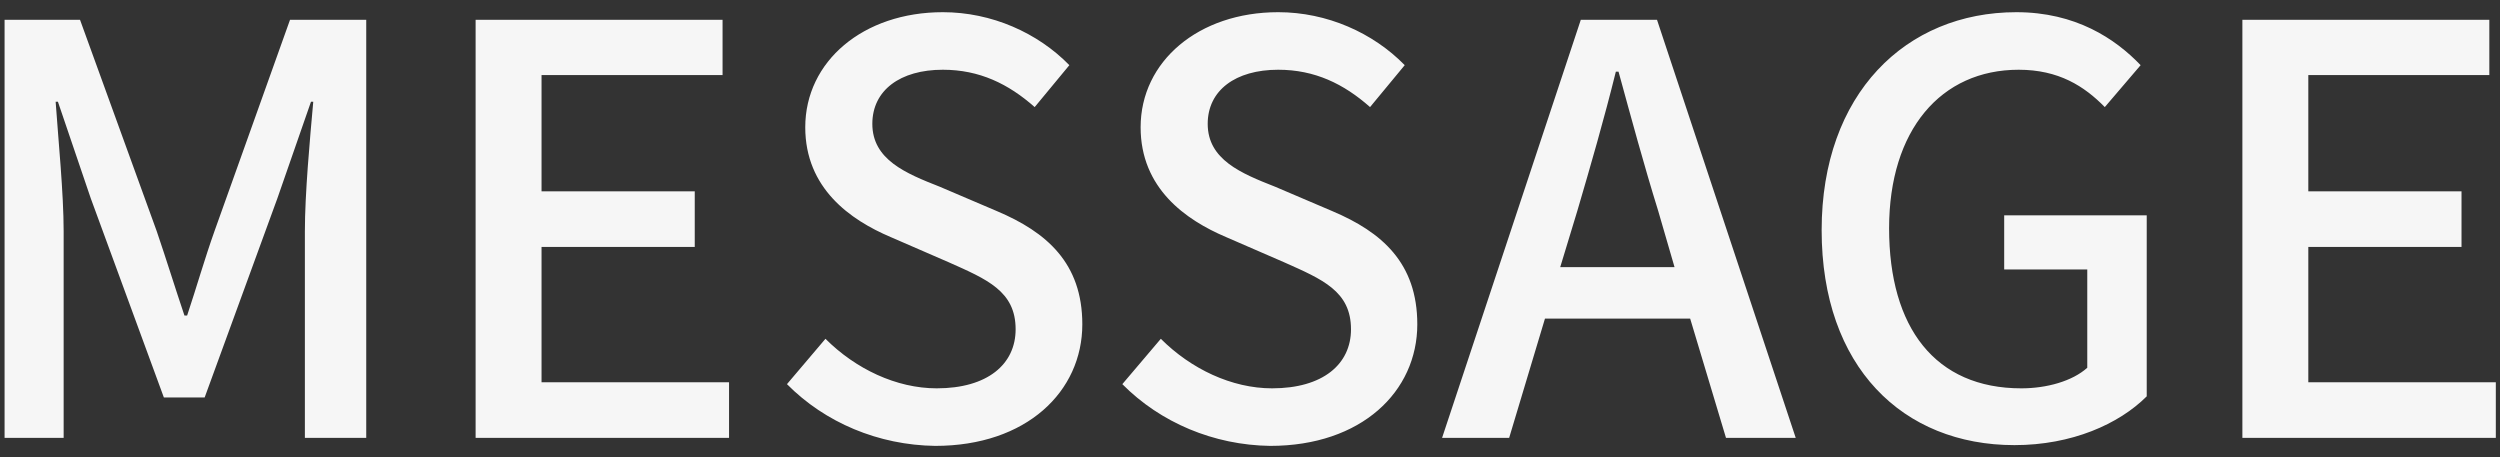
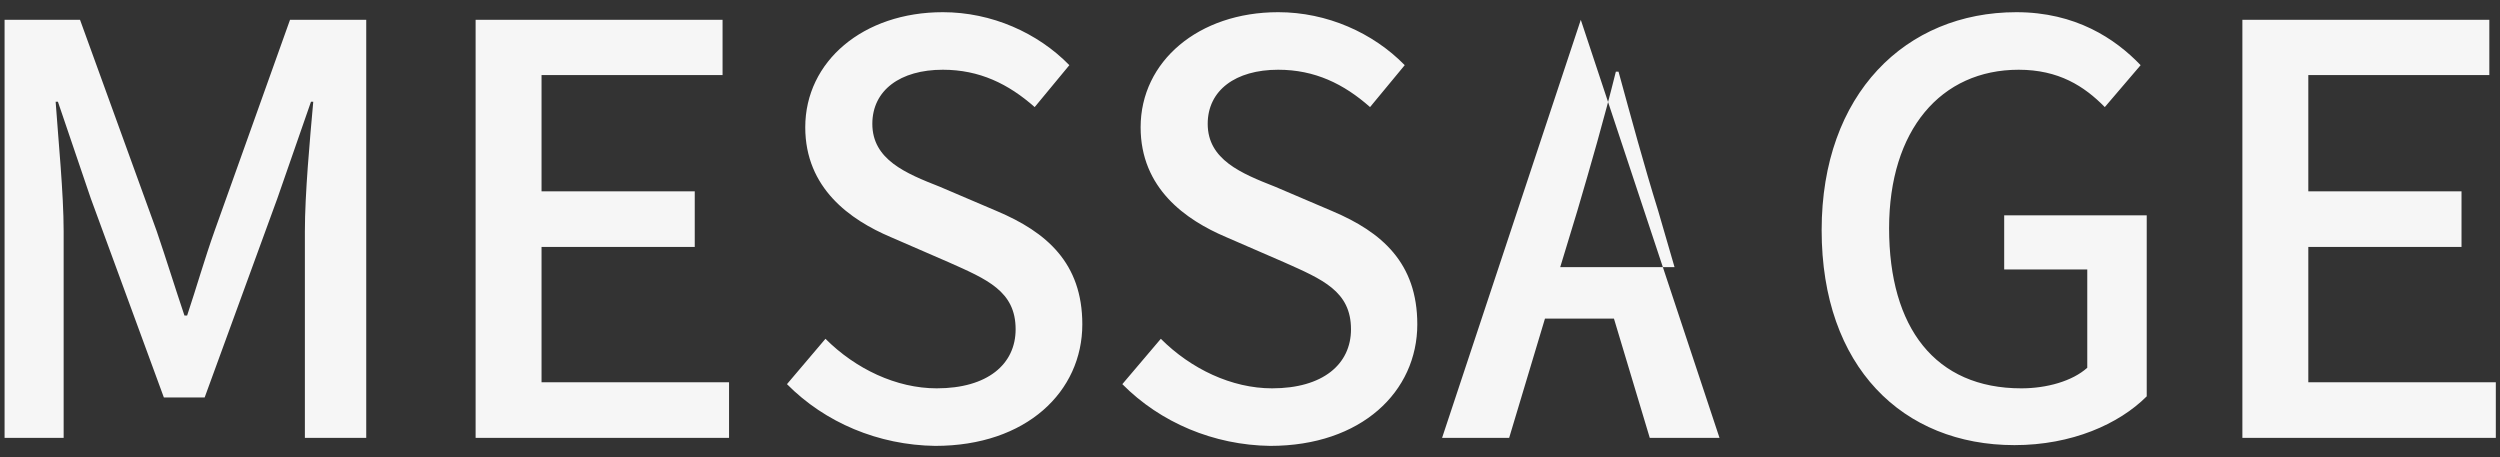
<svg xmlns="http://www.w3.org/2000/svg" version="1.1" viewBox="0 0 656 120" style="enable-background:new 0 0 656 120">
  <rect x="0" y="0" width="656" height="120" fill="#333333" stroke="none" />
  <style>
    .st1{fill:#f6f6f6}
  </style>
  <g style="enable-background:new">
-     <path class="st1" d="M1.2 5.2H21l20.1 55.4c2.5 7.3 4.8 14.8 7.3 22.2h.7c2.5-7.5 4.6-14.9 7.2-22.2L76.1 5.2h20v109.7H80V60.7c0-9.8 1.3-24 2.2-34h-.6L72.8 52l-19.1 52.3H43L23.8 52l-8.6-25.3h-.6c.7 10 2.1 24.1 2.1 34v54.2H1.2V5.2zM124.8 5.2h64.8v14.5h-47.5v30.5h40.2v14.6h-40.2v35.5h49.2v14.6h-66.5V5.2zM206.5 100.8l10.1-11.9c7.9 7.9 18.6 13 29.2 13 13.3 0 20.7-6.3 20.7-15.5 0-10-7.5-13.1-17.6-17.6l-15.2-6.6c-10.6-4.5-22.4-12.8-22.4-28.8 0-17.3 15.2-30.2 36.1-30.2 12.8 0 24.9 5.4 33.2 13.9l-9.1 11c-6.9-6.1-14.5-9.8-24.1-9.8-11.2 0-18.5 5.4-18.5 14.2 0 9.4 8.8 13 17.7 16.5l15 6.4c13 5.5 22.4 13.6 22.4 29.7 0 17.6-14.6 31.9-38.6 31.9-14.9-.2-28.9-6.1-38.9-16.2zM294.5 100.8l10.1-11.9c7.9 7.9 18.6 13 29.2 13 13.3 0 20.7-6.3 20.7-15.5 0-10-7.5-13.1-17.6-17.6l-15.2-6.6c-10.6-4.5-22.4-12.8-22.4-28.8 0-17.3 15.2-30.2 36.1-30.2 12.8 0 24.9 5.4 33.2 13.9l-9.1 11c-6.9-6.1-14.5-9.8-24.1-9.8-11.2 0-18.5 5.4-18.5 14.2 0 9.4 8.8 13 17.7 16.5l15 6.4c13 5.5 22.3 13.6 22.3 29.7 0 17.6-14.6 31.9-38.6 31.9-14.8-.2-28.8-6.1-38.8-16.2zM443.5 83.6h-38.1l-9.4 31.3h-17.6L414.8 5.2h20l36.4 109.7h-18.3l-9.4-31.3zm-4.1-13.5-4.3-14.8c-3.7-11.9-7-24.1-10.4-36.5h-.7c-3.1 12.5-6.6 24.6-10.1 36.5l-4.5 14.8h30zM478 60.4c0-35.8 22.1-57.2 51.1-57.2 15.5 0 25.9 6.9 32.6 13.9l-9.4 11c-5.4-5.5-12.1-9.8-22.6-9.8-20.4 0-34 15.8-34 41.6 0 26.1 12.1 42 34.7 42 6.7 0 13.4-1.9 17.3-5.4V70.7h-21.8V56.5h37.4V104c-7.3 7.3-19.7 12.8-34.7 12.8-29.3 0-50.6-20.5-50.6-56.4zM588.4 5.2h64.8v14.5h-47.5v30.5h40.2v14.6h-40.2v35.5h49.2v14.6h-66.5V5.2z" />
+     <path class="st1" d="M1.2 5.2H21l20.1 55.4c2.5 7.3 4.8 14.8 7.3 22.2h.7c2.5-7.5 4.6-14.9 7.2-22.2L76.1 5.2h20v109.7H80V60.7c0-9.8 1.3-24 2.2-34h-.6L72.8 52l-19.1 52.3H43L23.8 52l-8.6-25.3h-.6c.7 10 2.1 24.1 2.1 34v54.2H1.2V5.2zM124.8 5.2h64.8v14.5h-47.5v30.5h40.2v14.6h-40.2v35.5h49.2v14.6h-66.5V5.2zM206.5 100.8l10.1-11.9c7.9 7.9 18.6 13 29.2 13 13.3 0 20.7-6.3 20.7-15.5 0-10-7.5-13.1-17.6-17.6l-15.2-6.6c-10.6-4.5-22.4-12.8-22.4-28.8 0-17.3 15.2-30.2 36.1-30.2 12.8 0 24.9 5.4 33.2 13.9l-9.1 11c-6.9-6.1-14.5-9.8-24.1-9.8-11.2 0-18.5 5.4-18.5 14.2 0 9.4 8.8 13 17.7 16.5l15 6.4c13 5.5 22.4 13.6 22.4 29.7 0 17.6-14.6 31.9-38.6 31.9-14.9-.2-28.9-6.1-38.9-16.2zM294.5 100.8l10.1-11.9c7.9 7.9 18.6 13 29.2 13 13.3 0 20.7-6.3 20.7-15.5 0-10-7.5-13.1-17.6-17.6l-15.2-6.6c-10.6-4.5-22.4-12.8-22.4-28.8 0-17.3 15.2-30.2 36.1-30.2 12.8 0 24.9 5.4 33.2 13.9l-9.1 11c-6.9-6.1-14.5-9.8-24.1-9.8-11.2 0-18.5 5.4-18.5 14.2 0 9.4 8.8 13 17.7 16.5l15 6.4c13 5.5 22.3 13.6 22.3 29.7 0 17.6-14.6 31.9-38.6 31.9-14.8-.2-28.8-6.1-38.8-16.2zM443.5 83.6h-38.1l-9.4 31.3h-17.6L414.8 5.2l36.4 109.7h-18.3l-9.4-31.3zm-4.1-13.5-4.3-14.8c-3.7-11.9-7-24.1-10.4-36.5h-.7c-3.1 12.5-6.6 24.6-10.1 36.5l-4.5 14.8h30zM478 60.4c0-35.8 22.1-57.2 51.1-57.2 15.5 0 25.9 6.9 32.6 13.9l-9.4 11c-5.4-5.5-12.1-9.8-22.6-9.8-20.4 0-34 15.8-34 41.6 0 26.1 12.1 42 34.7 42 6.7 0 13.4-1.9 17.3-5.4V70.7h-21.8V56.5h37.4V104c-7.3 7.3-19.7 12.8-34.7 12.8-29.3 0-50.6-20.5-50.6-56.4zM588.4 5.2h64.8v14.5h-47.5v30.5h40.2v14.6h-40.2v35.5h49.2v14.6h-66.5V5.2z" />
  </g>
</svg>